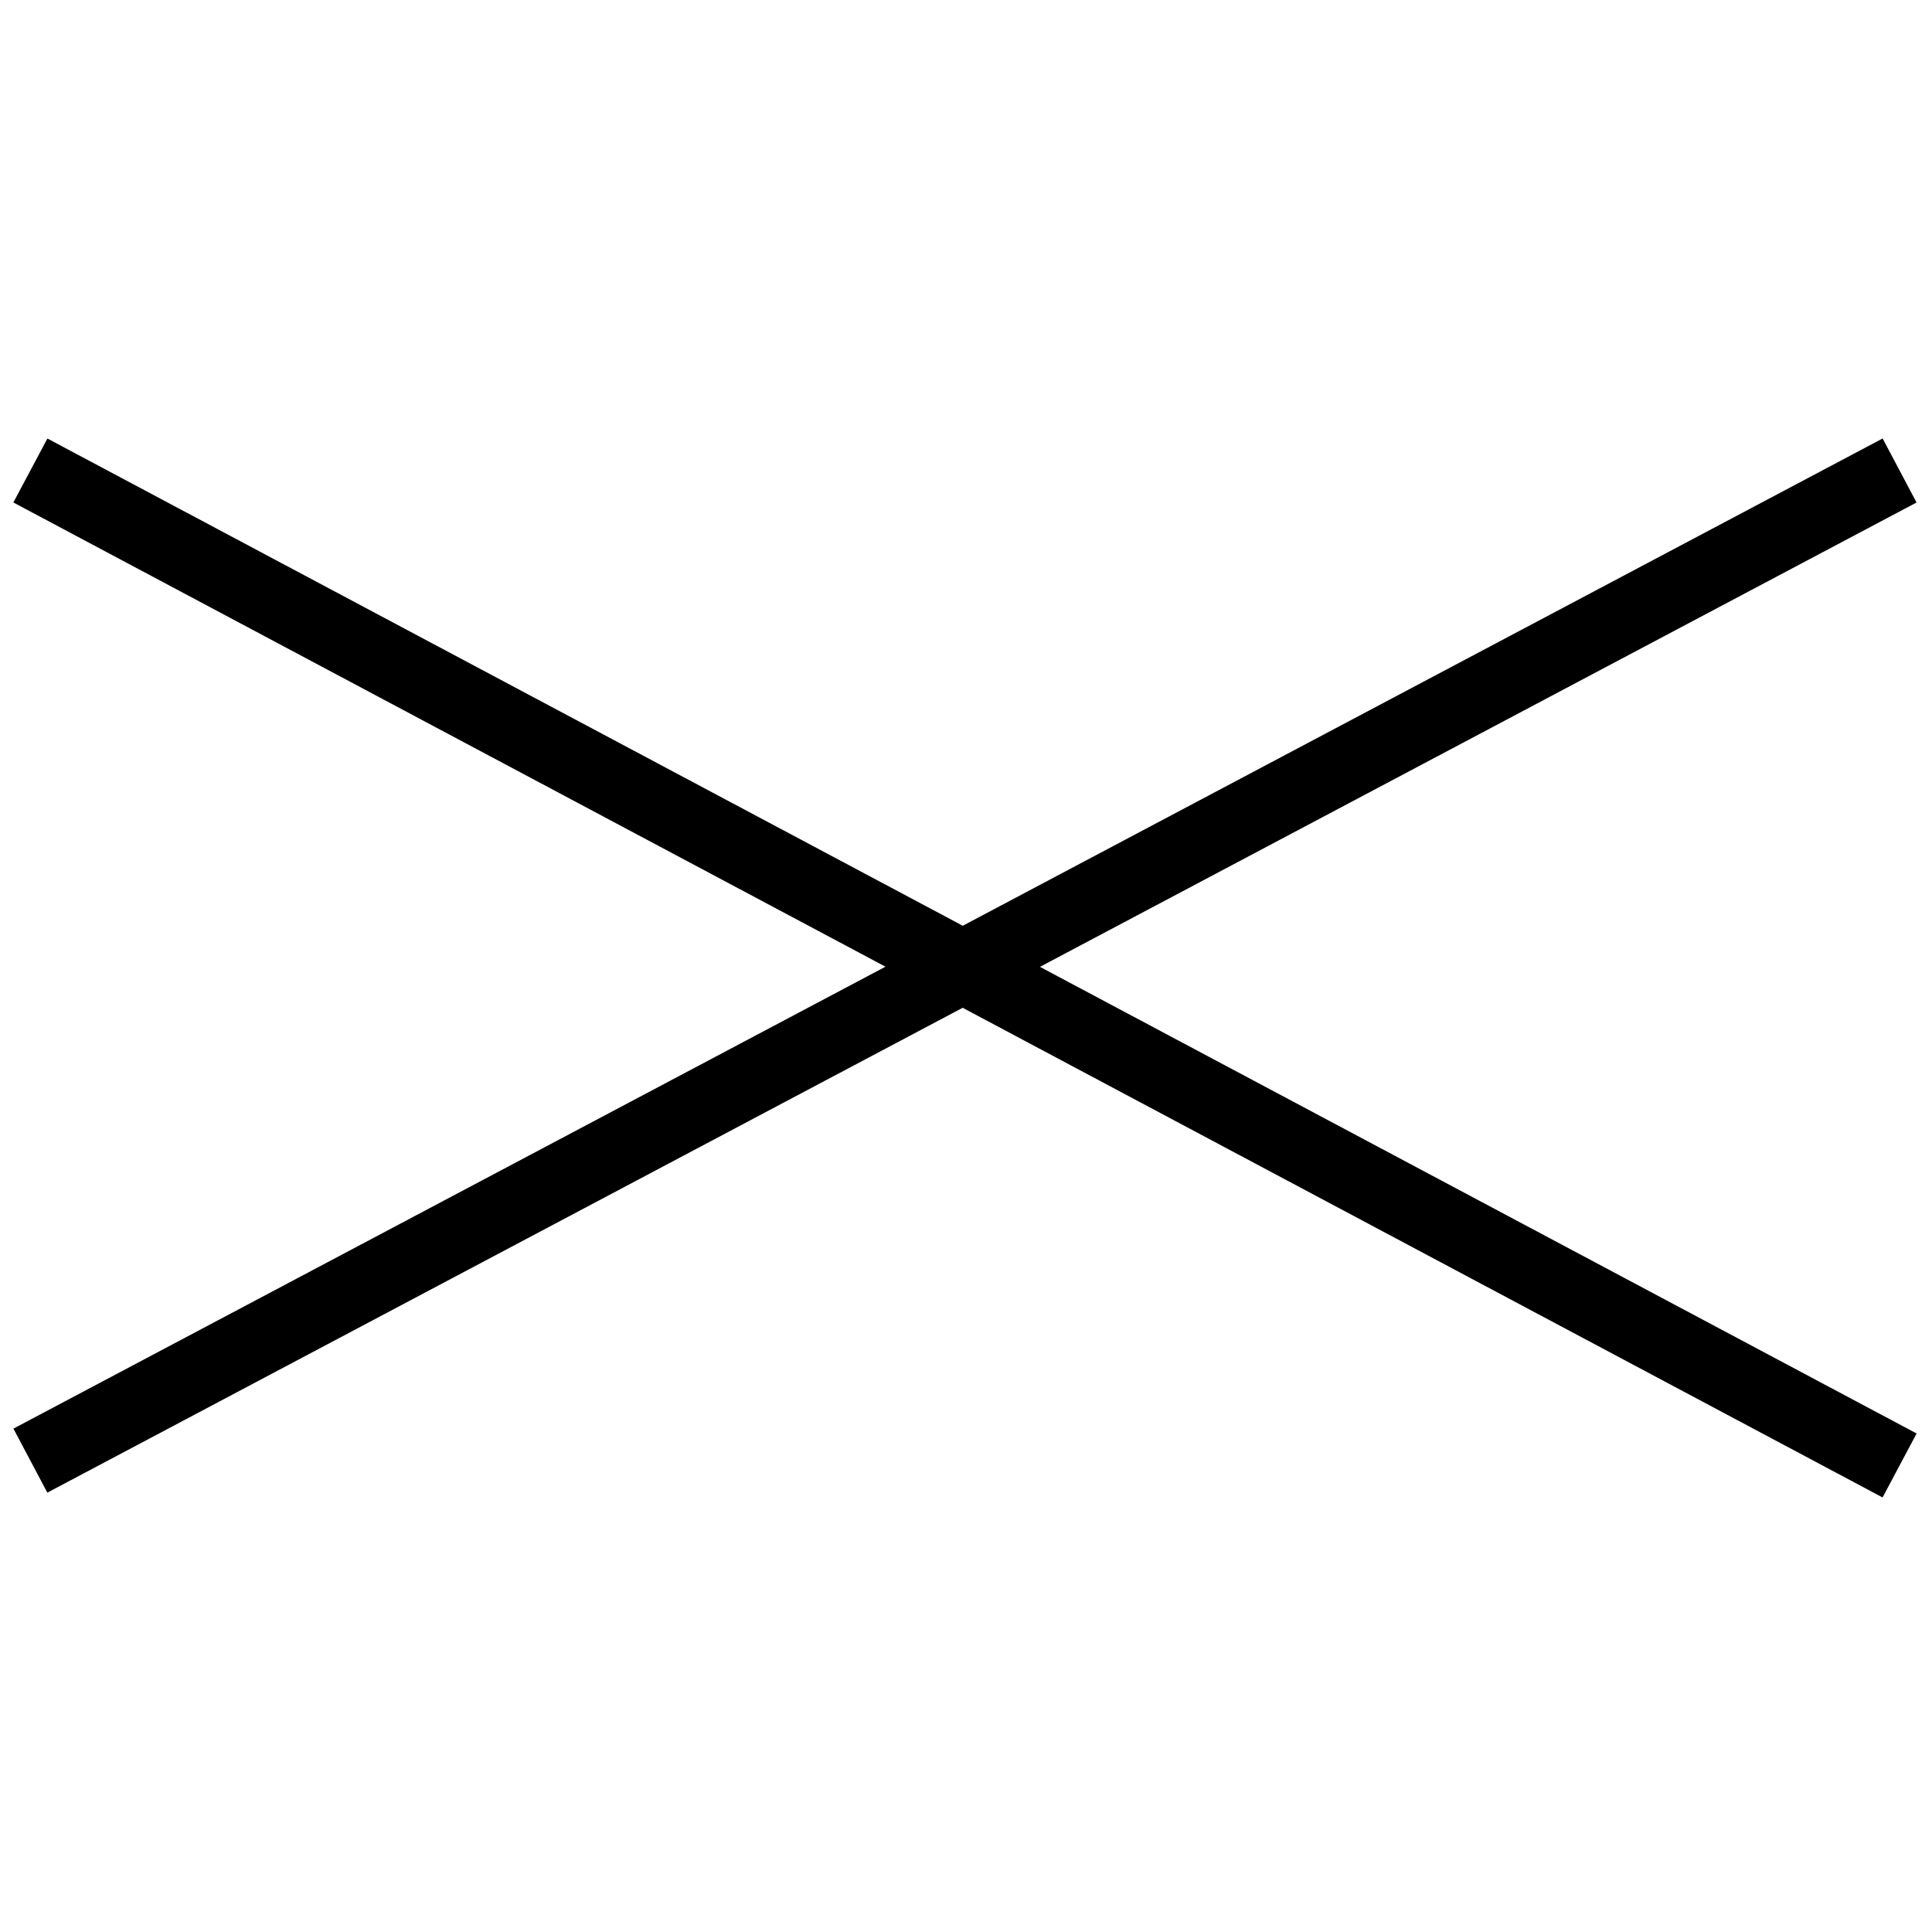
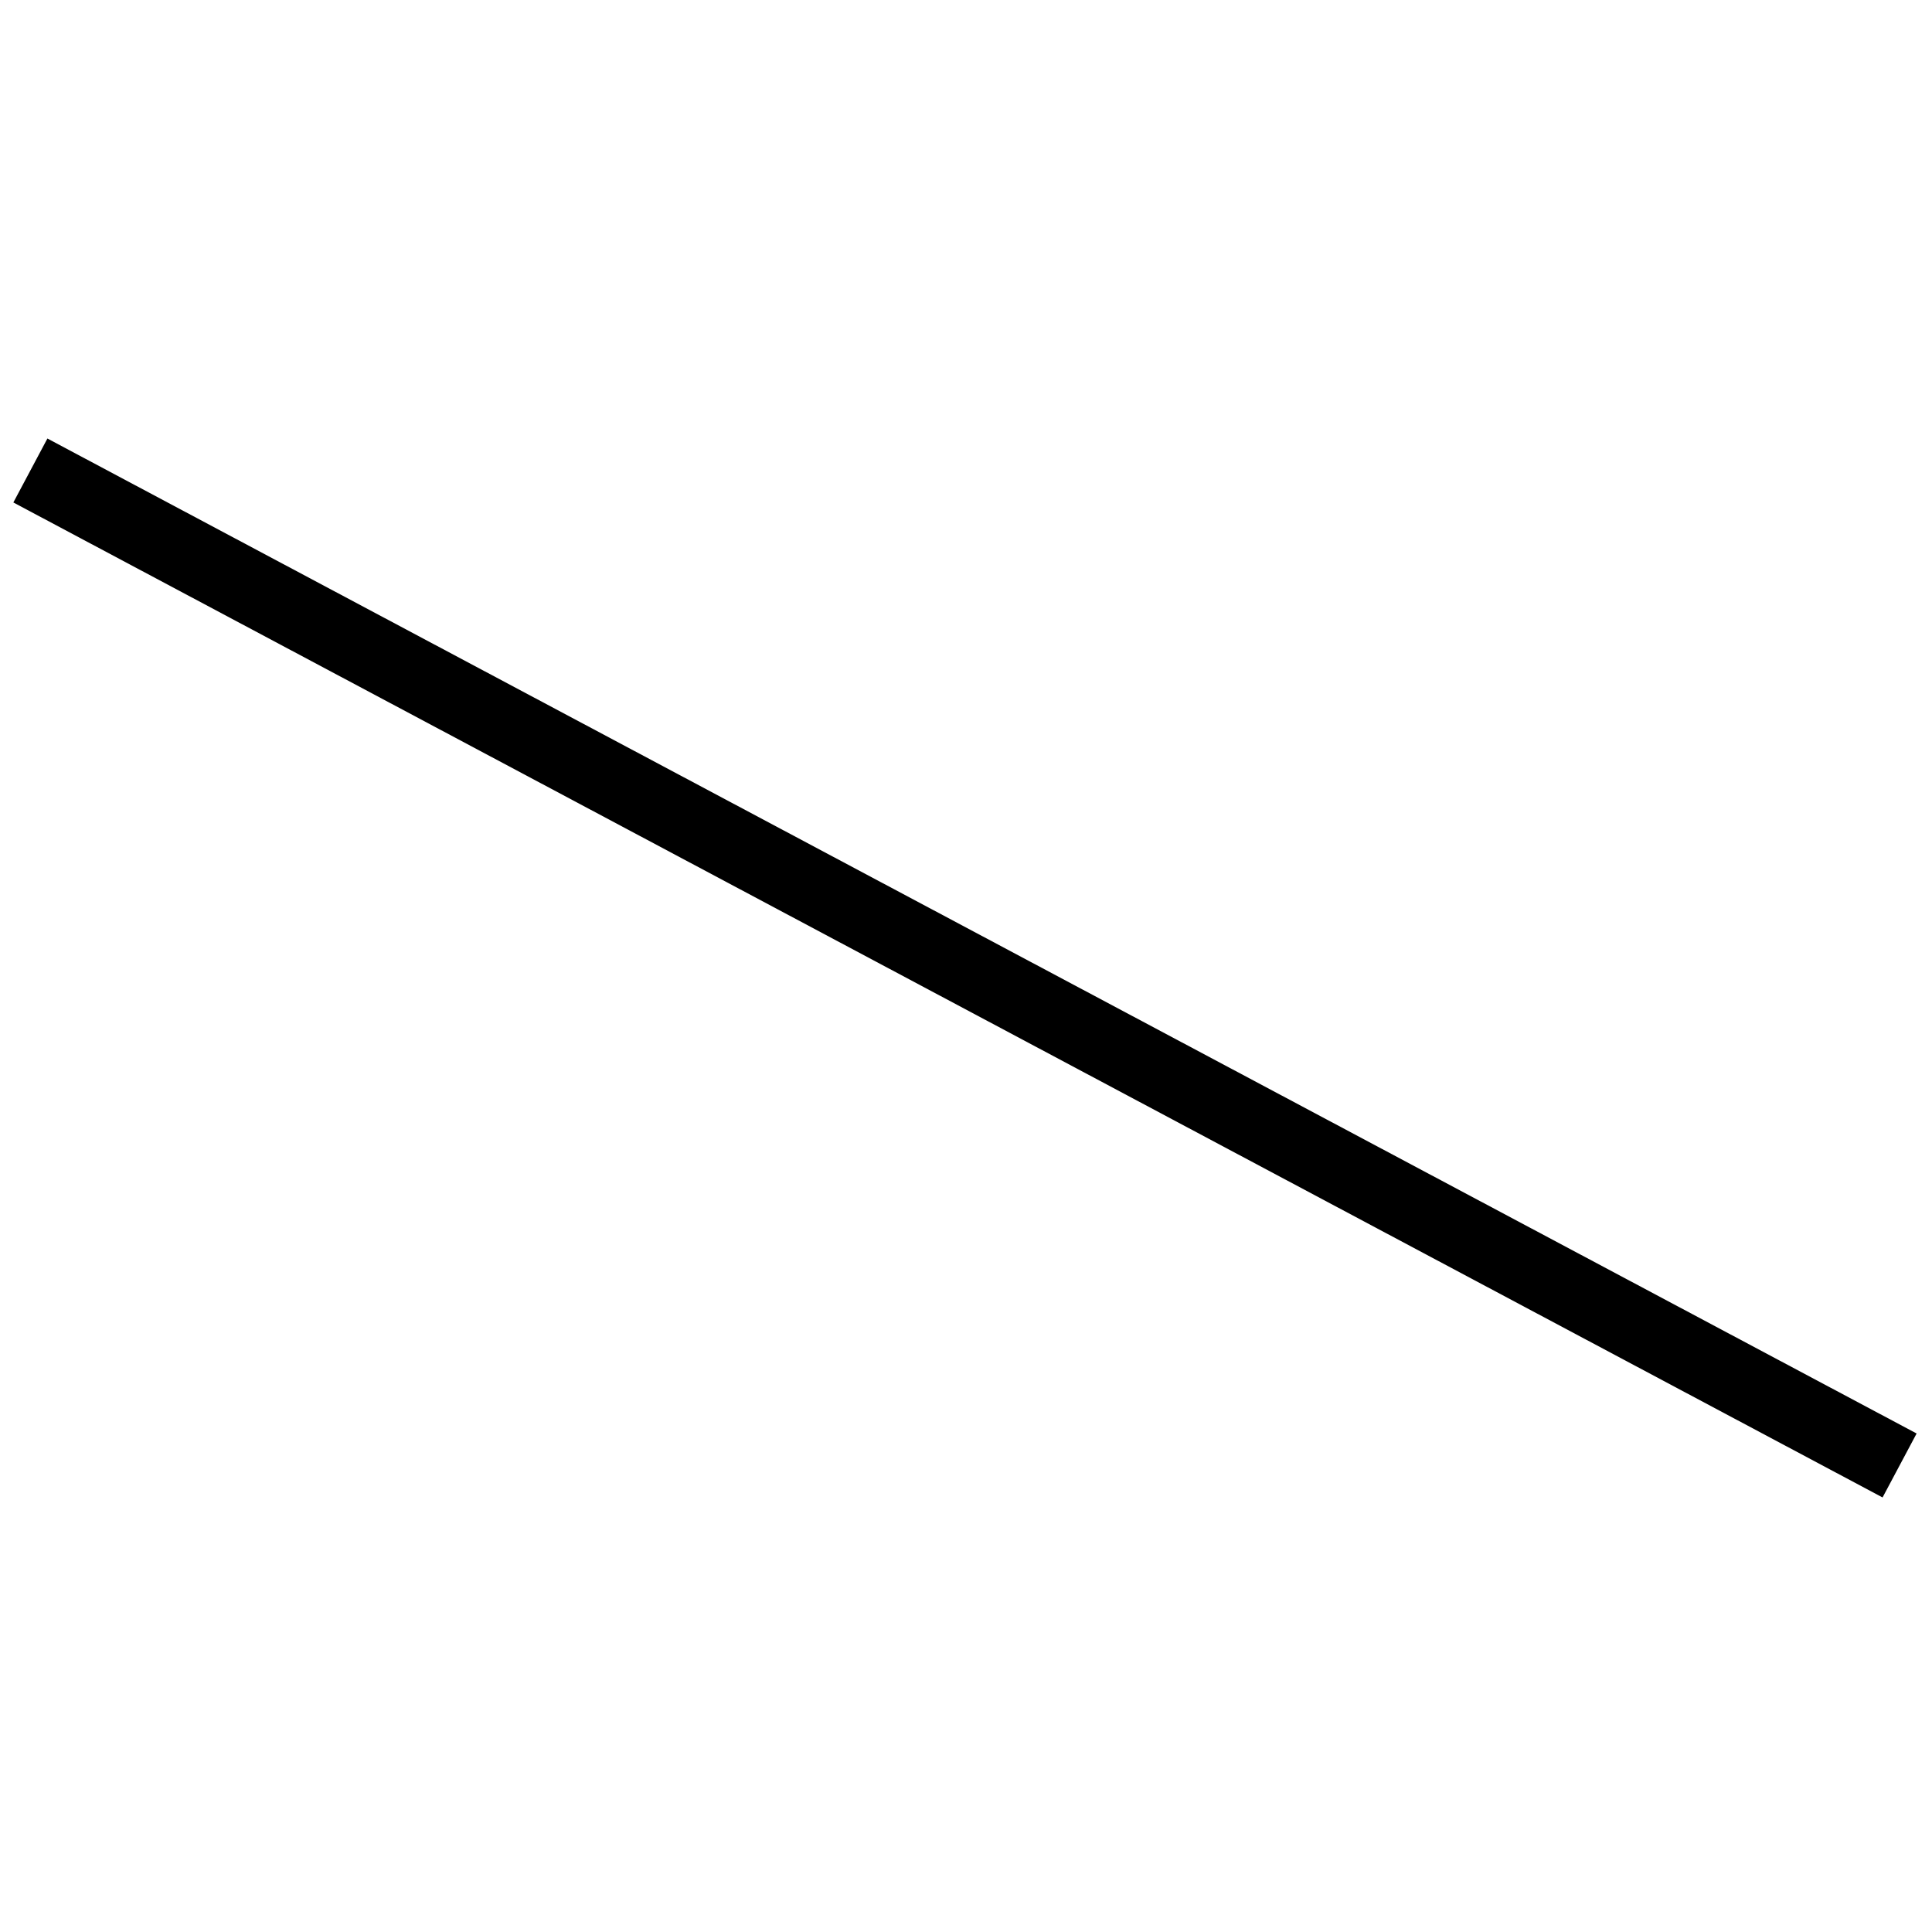
<svg xmlns="http://www.w3.org/2000/svg" version="1.1" id="レイヤー_1" x="0px" y="0px" width="40px" height="40px" viewBox="0 0 40 40" style="enable-background:new 0 0 40 40;" xml:space="preserve">
  <style type="text/css">
	.st0{fill:none;stroke:#000000;stroke-width:1.5;}
</style>
  <g transform="translate(-1286.371 -46.959)">
    <path class="st0" d="M1287,56.7l38.7,20.6" />
-     <path class="st0" d="M1325.7,56.7L1287,77.2" />
  </g>
</svg>